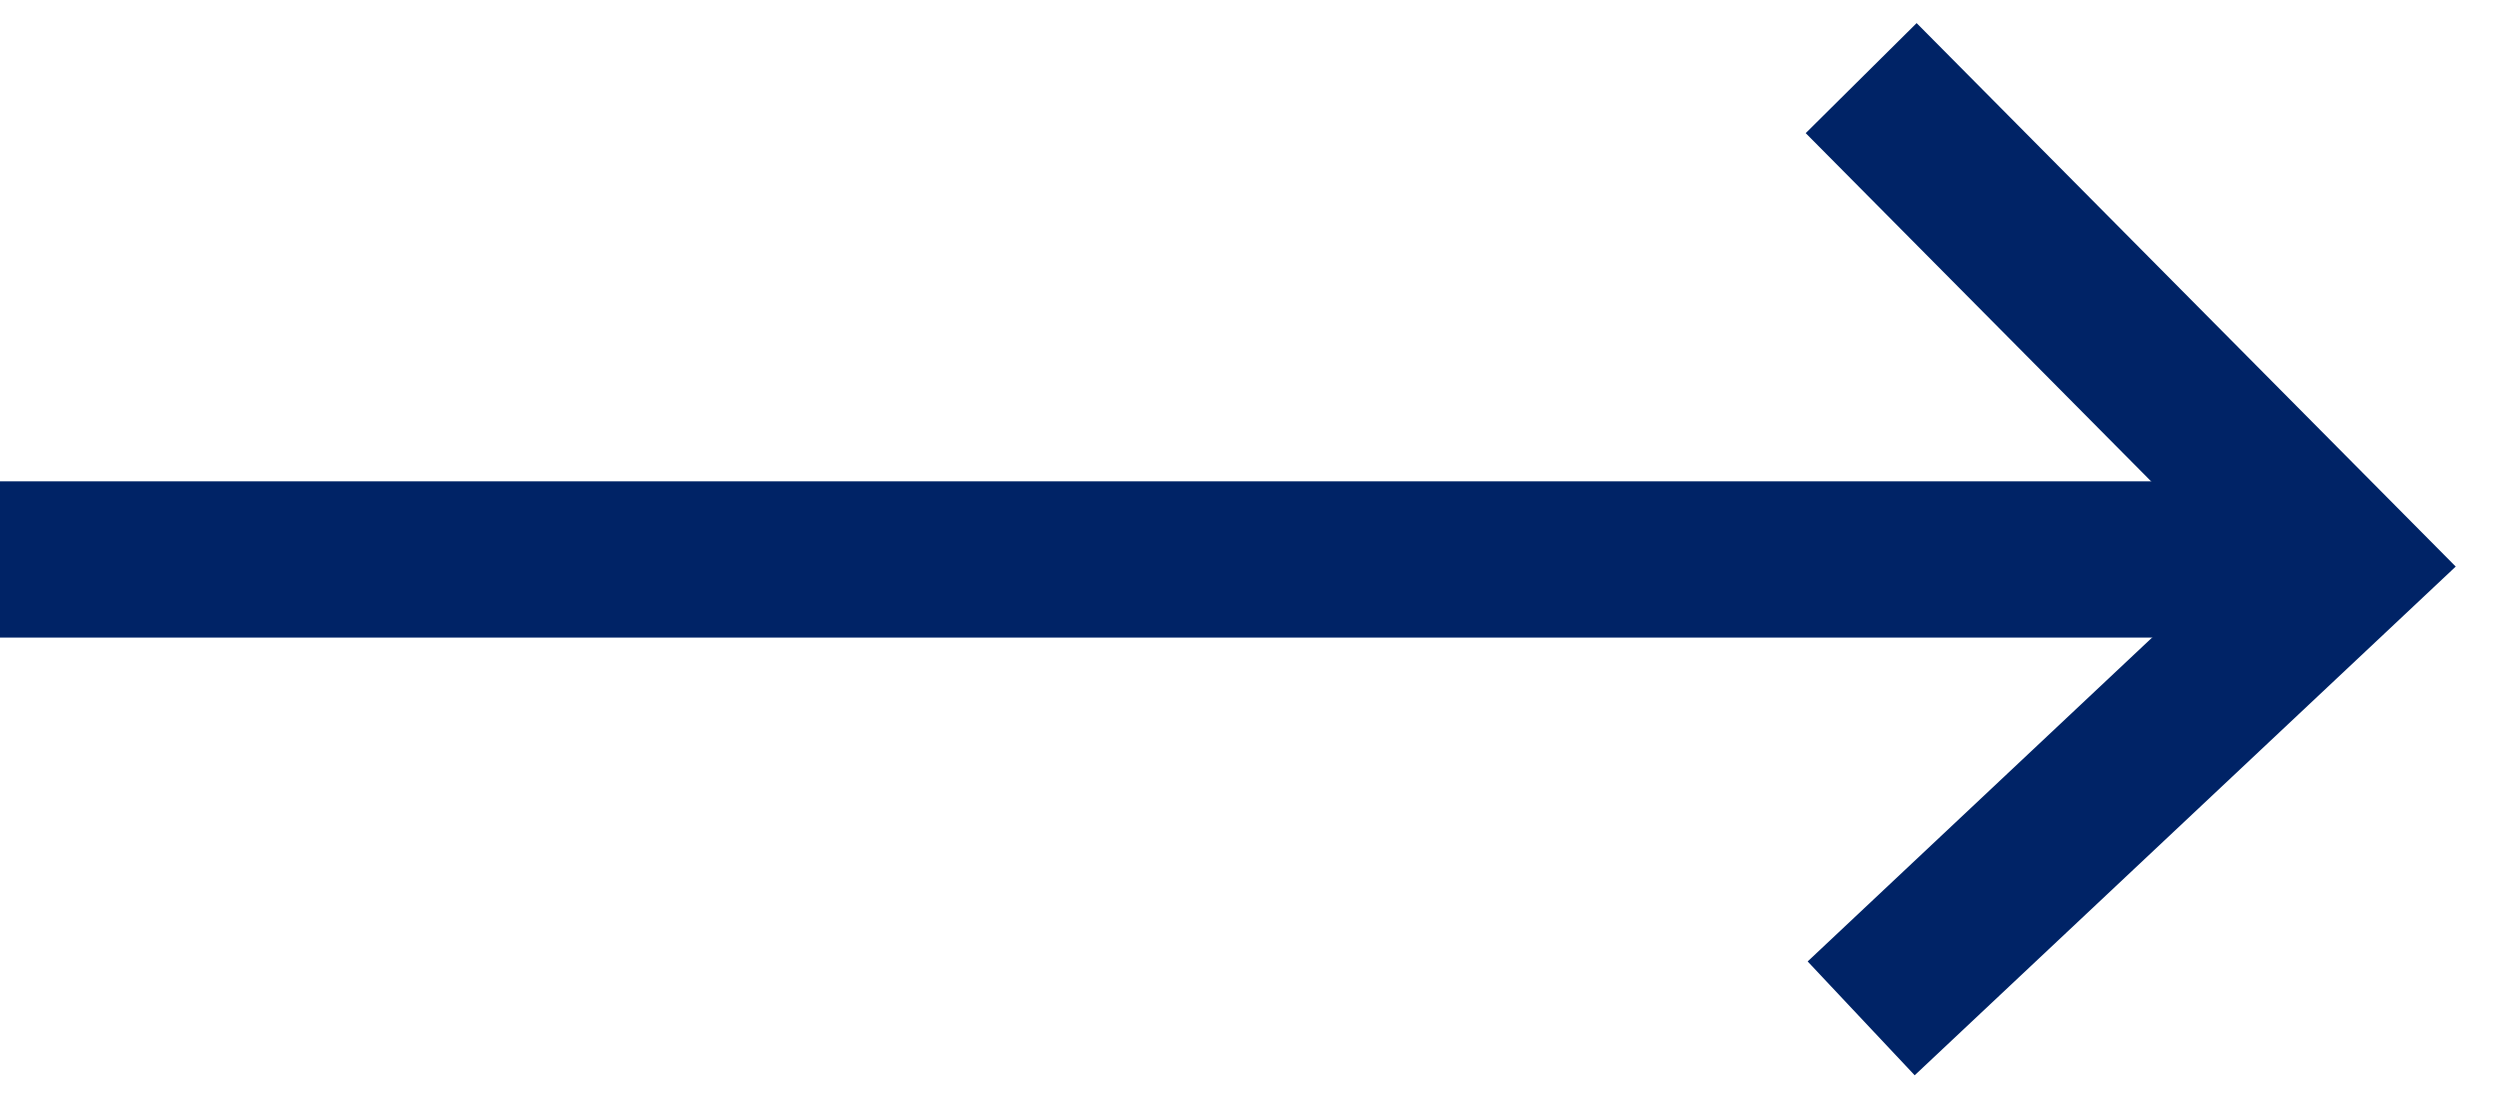
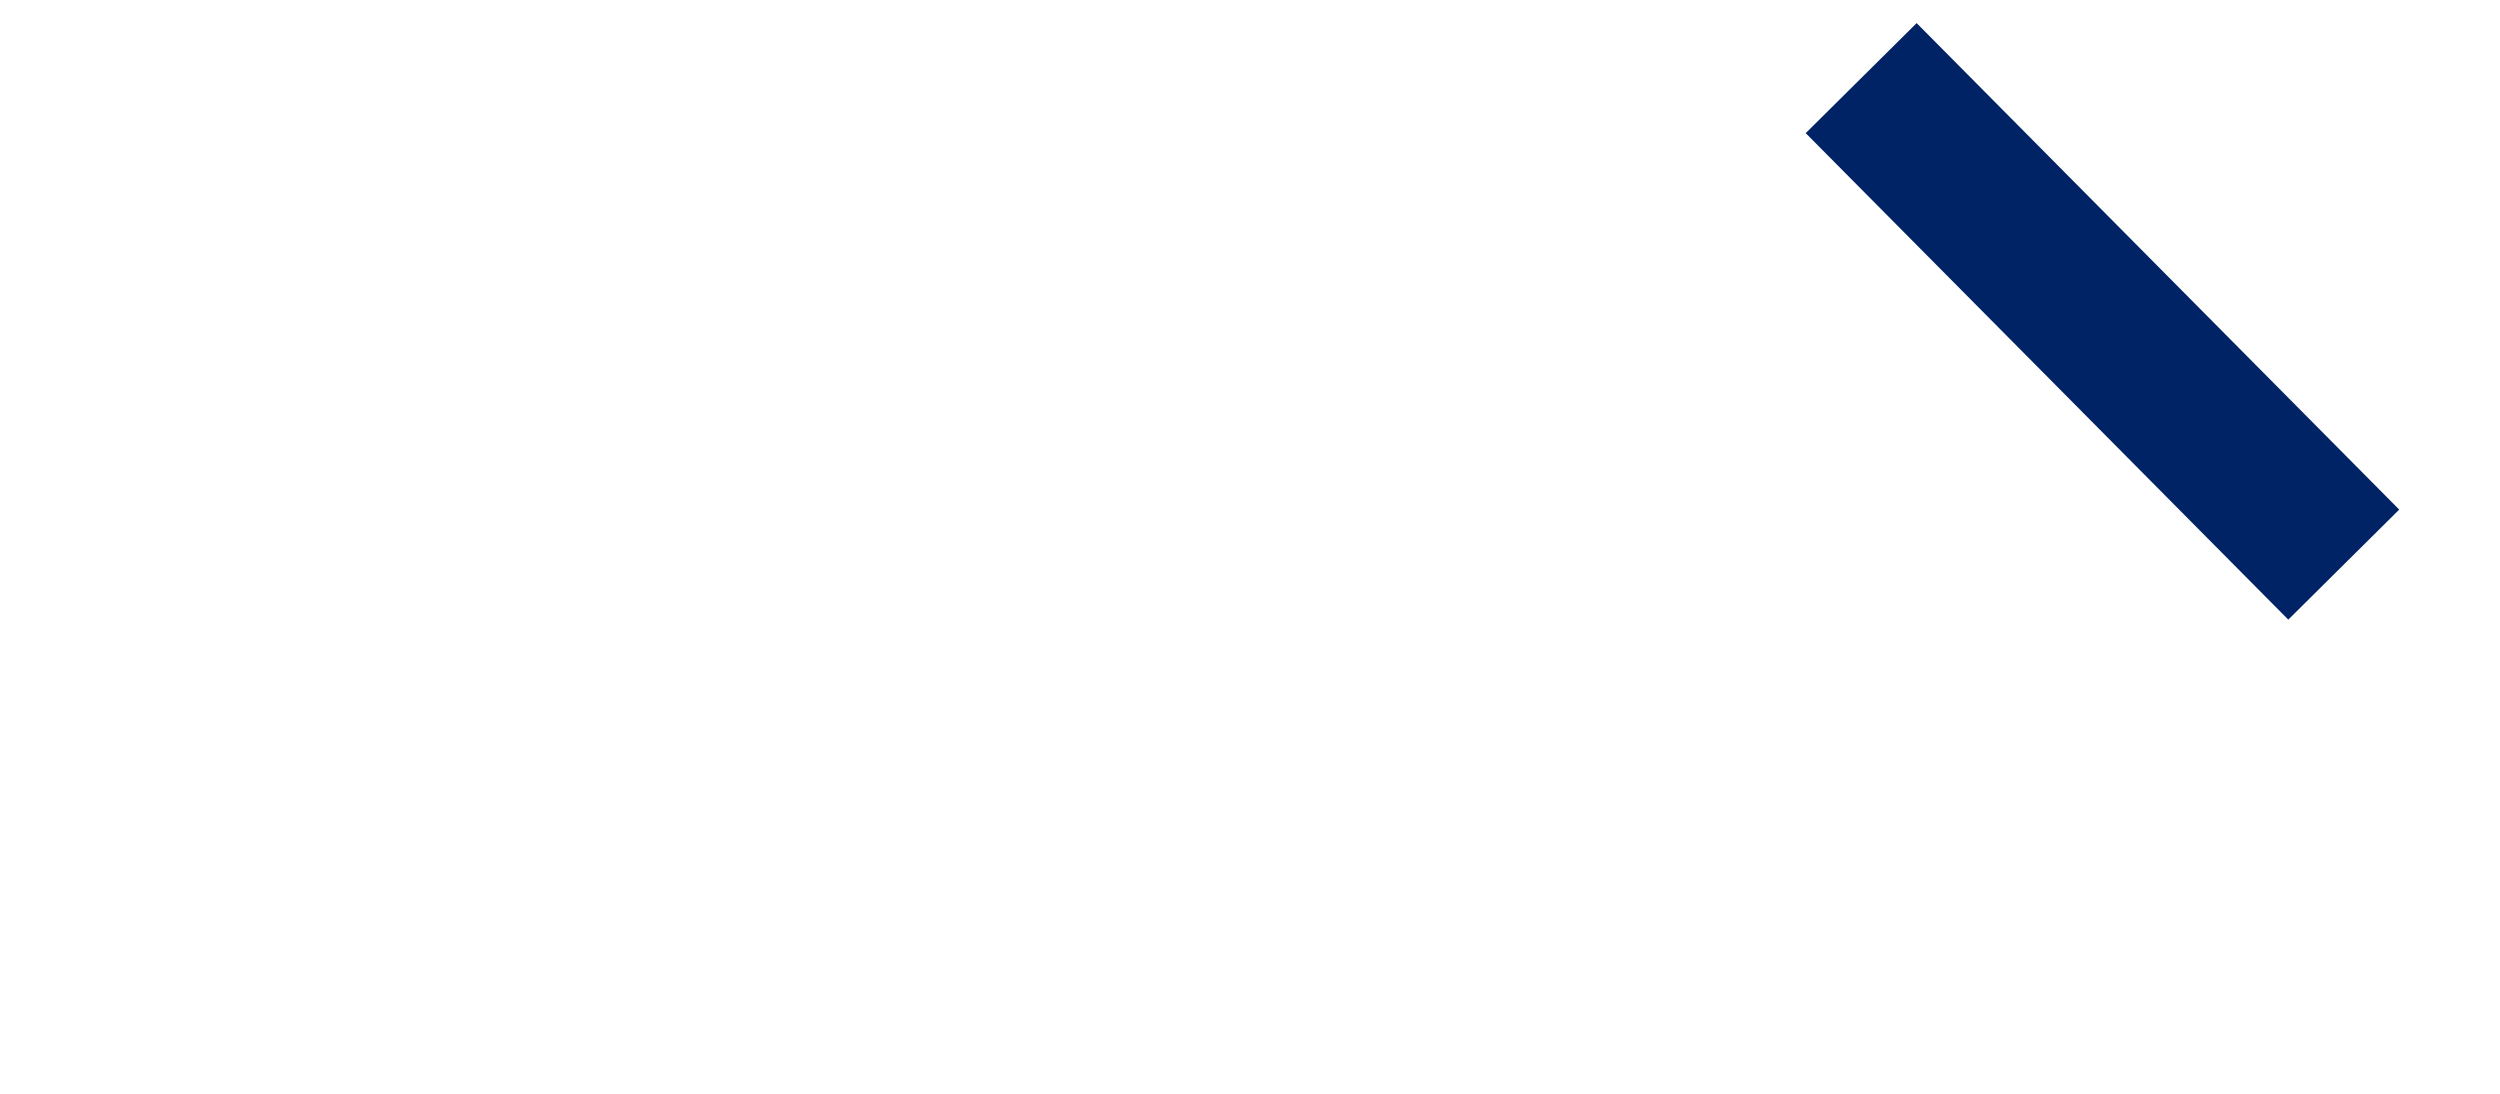
<svg xmlns="http://www.w3.org/2000/svg" width="32" height="14" viewBox="0 0 32 14" fill="none">
-   <path d="M23.823 1L30 7.227L23.823 13.035" stroke="#002366" stroke-width="2" />
-   <path d="M29.067 7.161H0" stroke="#002366" stroke-width="2" />
+   <path d="M23.823 1L30 7.227" stroke="#002366" stroke-width="2" />
</svg>